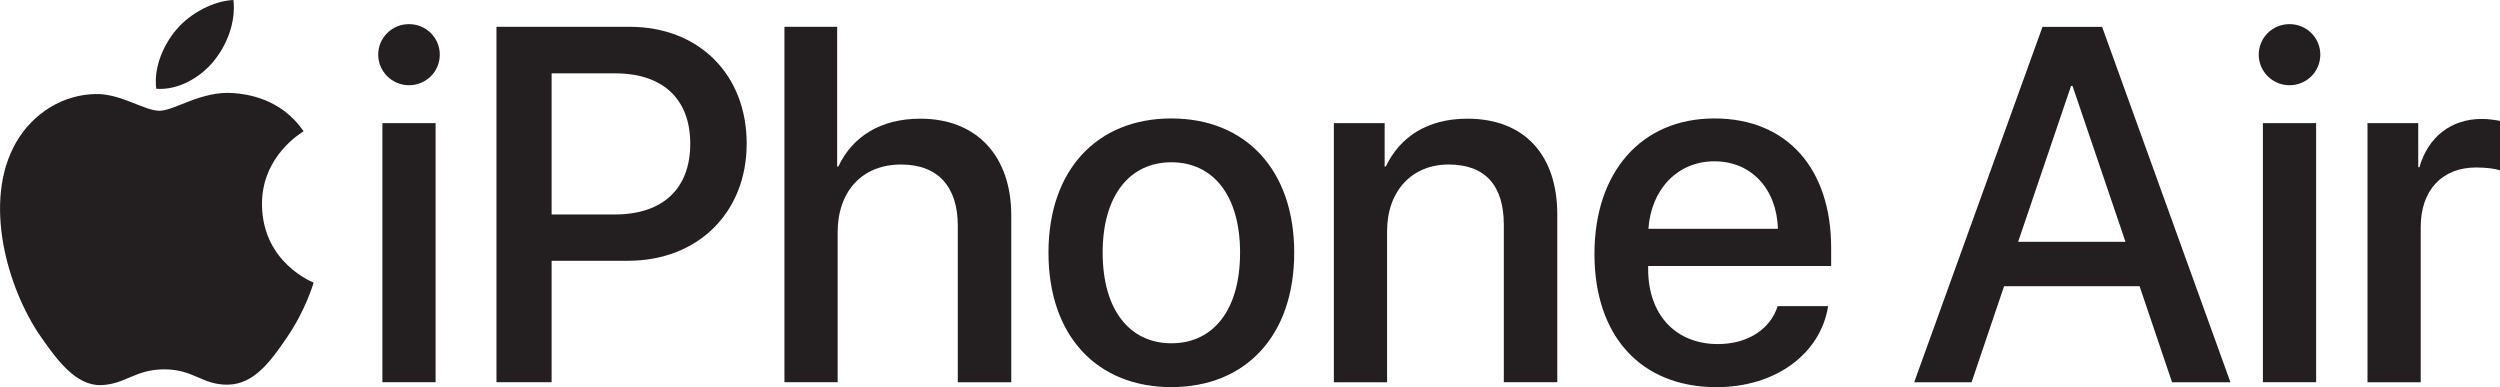
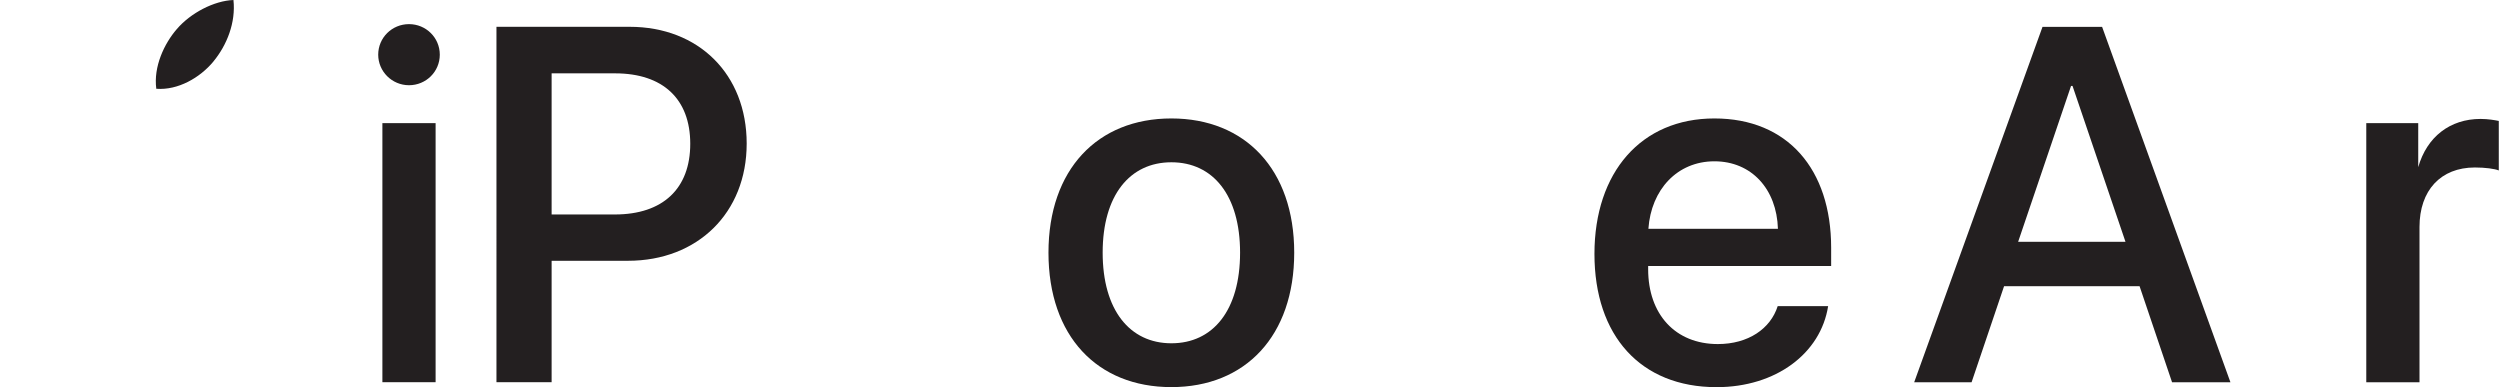
<svg xmlns="http://www.w3.org/2000/svg" id="Artwork" viewBox="0 0 513.94 79.58">
  <defs>
    <style>      .cls-1 {        fill: #231f20;      }    </style>
  </defs>
  <g>
    <path class="cls-1" d="M77.75,11.24c0-3.49,2.83-6.28,6.33-6.28s6.33,2.79,6.33,6.28-2.83,6.28-6.33,6.28-6.33-2.83-6.33-6.28ZM78.61,25.31h10.94v53.26h-10.94V25.31Z" />
    <path class="cls-1" d="M129.45,5.51c14.18,0,24.05,9.77,24.05,24s-10.07,24.1-24.4,24.1h-15.7v24.96h-11.34V5.51h27.39ZM113.4,44.09h13.01c9.87,0,15.49-5.32,15.49-14.53s-5.62-14.48-15.44-14.48h-13.06v29.01Z" />
-     <path class="cls-1" d="M161.27,5.51h10.83v28.71h.25c2.94-6.23,8.76-9.82,16.86-9.82,11.7,0,18.68,7.8,18.68,19.85v34.33h-10.99v-32.2c0-7.85-3.95-12.56-11.64-12.56-8.1,0-13.06,5.57-13.06,13.97v30.78h-10.94V5.51Z" />
    <path class="cls-1" d="M215.54,51.94c0-17.11,10.08-27.59,25.26-27.59s25.26,10.48,25.26,27.59-10.02,27.64-25.26,27.64-25.26-10.48-25.26-27.64ZM254.93,51.94c0-11.8-5.57-18.58-14.12-18.58s-14.13,6.78-14.13,18.58,5.57,18.63,14.13,18.63,14.12-6.78,14.12-18.63Z" />
-     <path class="cls-1" d="M274.22,25.31h10.43v8.91h.25c2.89-6.08,8.56-9.82,16.76-9.82,11.75,0,18.48,7.49,18.48,19.69v34.48h-10.99v-32.35c0-8-3.75-12.4-11.34-12.4s-12.66,5.47-12.66,13.72v31.04h-10.94V25.31Z" />
    <path class="cls-1" d="M375.82,62.93c-1.52,9.72-10.73,16.66-22.93,16.66-15.64,0-25.11-10.58-25.11-27.39s9.62-27.85,24.66-27.85,24,10.43,24,26.58v3.75h-37.62v.66c0,9.26,5.57,15.39,14.33,15.39,6.23,0,10.83-3.14,12.3-7.8h10.38ZM338.87,47.03h26.63c-.25-8.15-5.42-13.87-13.06-13.87s-13.01,5.82-13.57,13.87Z" />
    <path class="cls-1" d="M439.84,58.83h-27.85l-6.68,19.75h-11.8l26.38-73.06h12.25l26.38,73.06h-12l-6.68-19.75ZM414.88,49.71h22.07l-10.89-32.05h-.3l-10.88,32.05Z" />
-     <path class="cls-1" d="M464.34,11.24c0-3.49,2.83-6.28,6.33-6.28s6.33,2.79,6.33,6.28-2.83,6.28-6.33,6.28-6.33-2.83-6.33-6.28ZM465.2,25.31h10.94v53.26h-10.94V25.31Z" />
-     <path class="cls-1" d="M486.7,25.31h10.43v9.06h.25c1.77-6.23,6.53-9.92,12.81-9.92,1.57,0,2.94.25,3.75.41v10.18c-.86-.35-2.78-.61-4.91-.61-7.04,0-11.39,4.71-11.39,12.25v31.9h-10.94V25.31Z" />
+     <path class="cls-1" d="M486.7,25.31h10.43v9.06c1.77-6.23,6.53-9.92,12.81-9.92,1.57,0,2.94.25,3.75.41v10.18c-.86-.35-2.78-.61-4.91-.61-7.04,0-11.39,4.71-11.39,12.25v31.9h-10.94V25.31Z" />
  </g>
  <g>
-     <path class="cls-1" d="M47.9,19.13c-6.52-.48-12.05,3.64-15.13,3.64s-7.96-3.54-13.07-3.44c-6.72.1-12.91,3.91-16.38,9.93-6.98,12.11-1.78,30.06,5.02,39.89,3.33,4.8,7.29,10.22,12.5,10.02,5.01-.2,6.91-3.24,12.97-3.24s7.77,3.24,13.07,3.15c5.4-.1,8.82-4.9,12.12-9.73,3.82-5.58,5.39-10.97,5.48-11.26-.12-.05-10.52-4.04-10.62-16.02-.09-10.02,8.18-14.83,8.55-15.07-4.7-6.92-11.95-7.68-14.5-7.87Z" />
    <path class="cls-1" d="M43.87,12.64c2.77-3.35,4.63-8.01,4.12-12.64-3.98.16-8.8,2.65-11.66,6-2.56,2.96-4.81,7.71-4.2,12.25,4.44.34,8.97-2.26,11.74-5.6Z" />
  </g>
</svg>